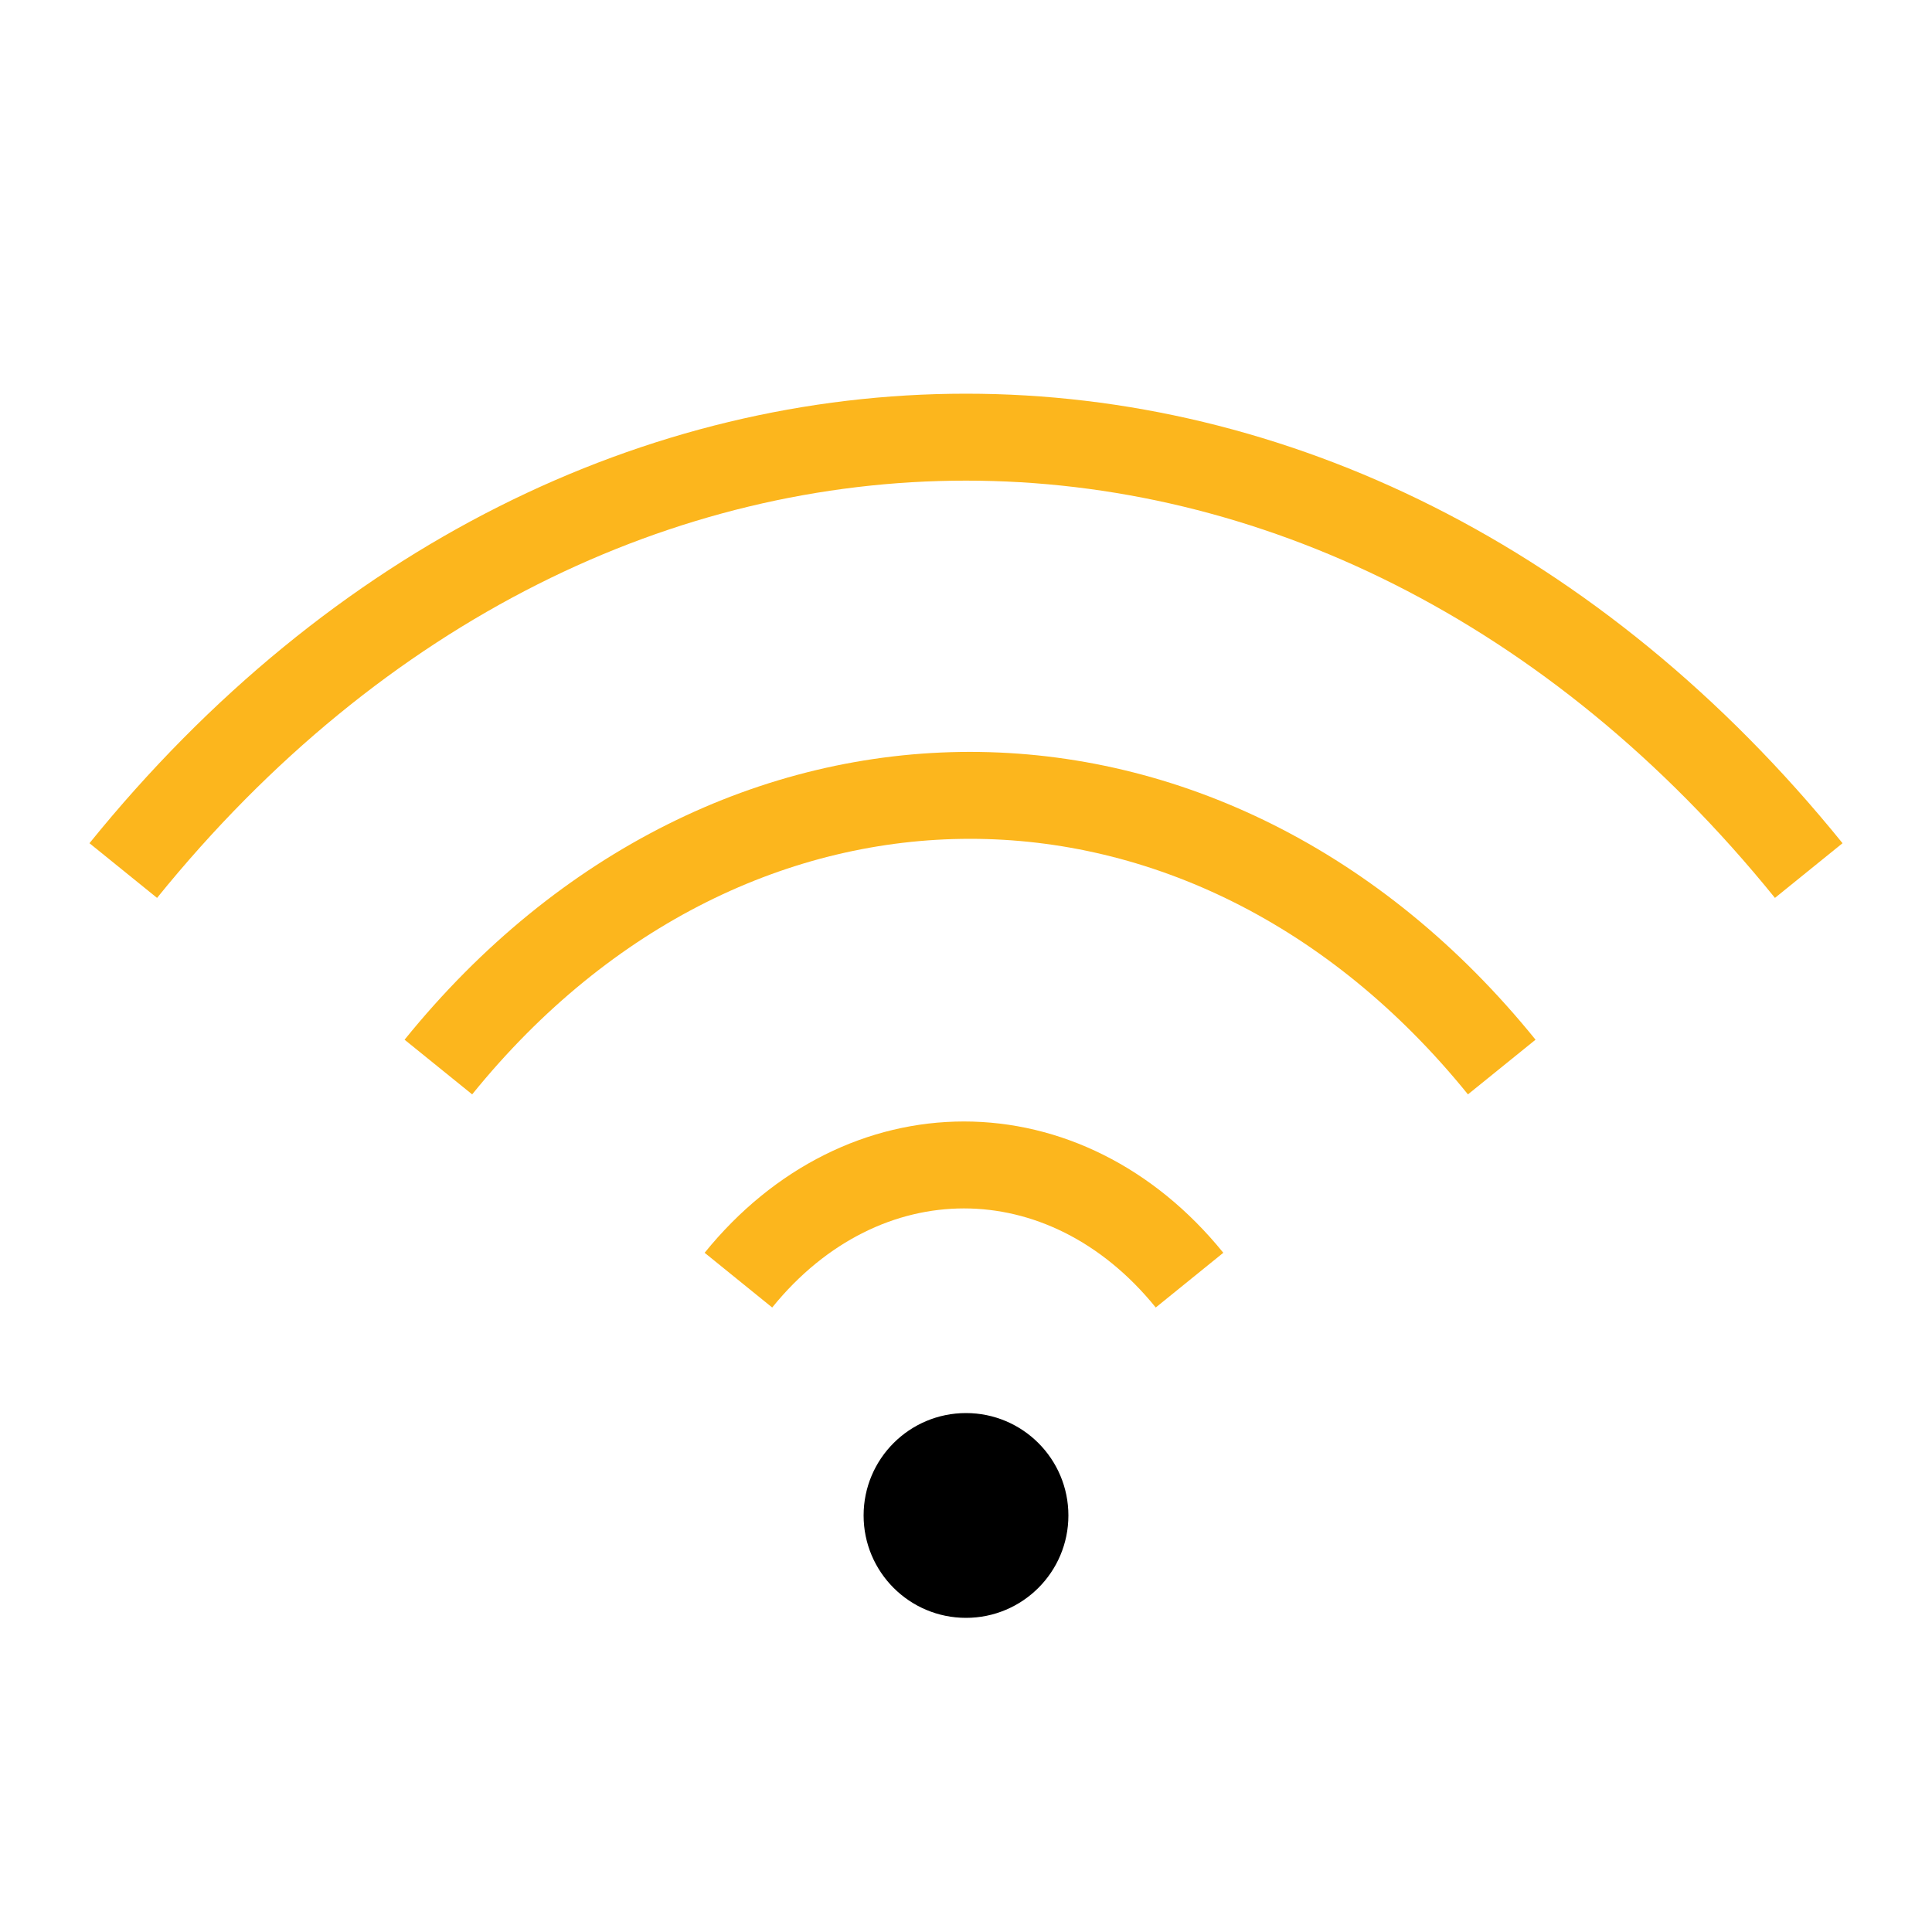
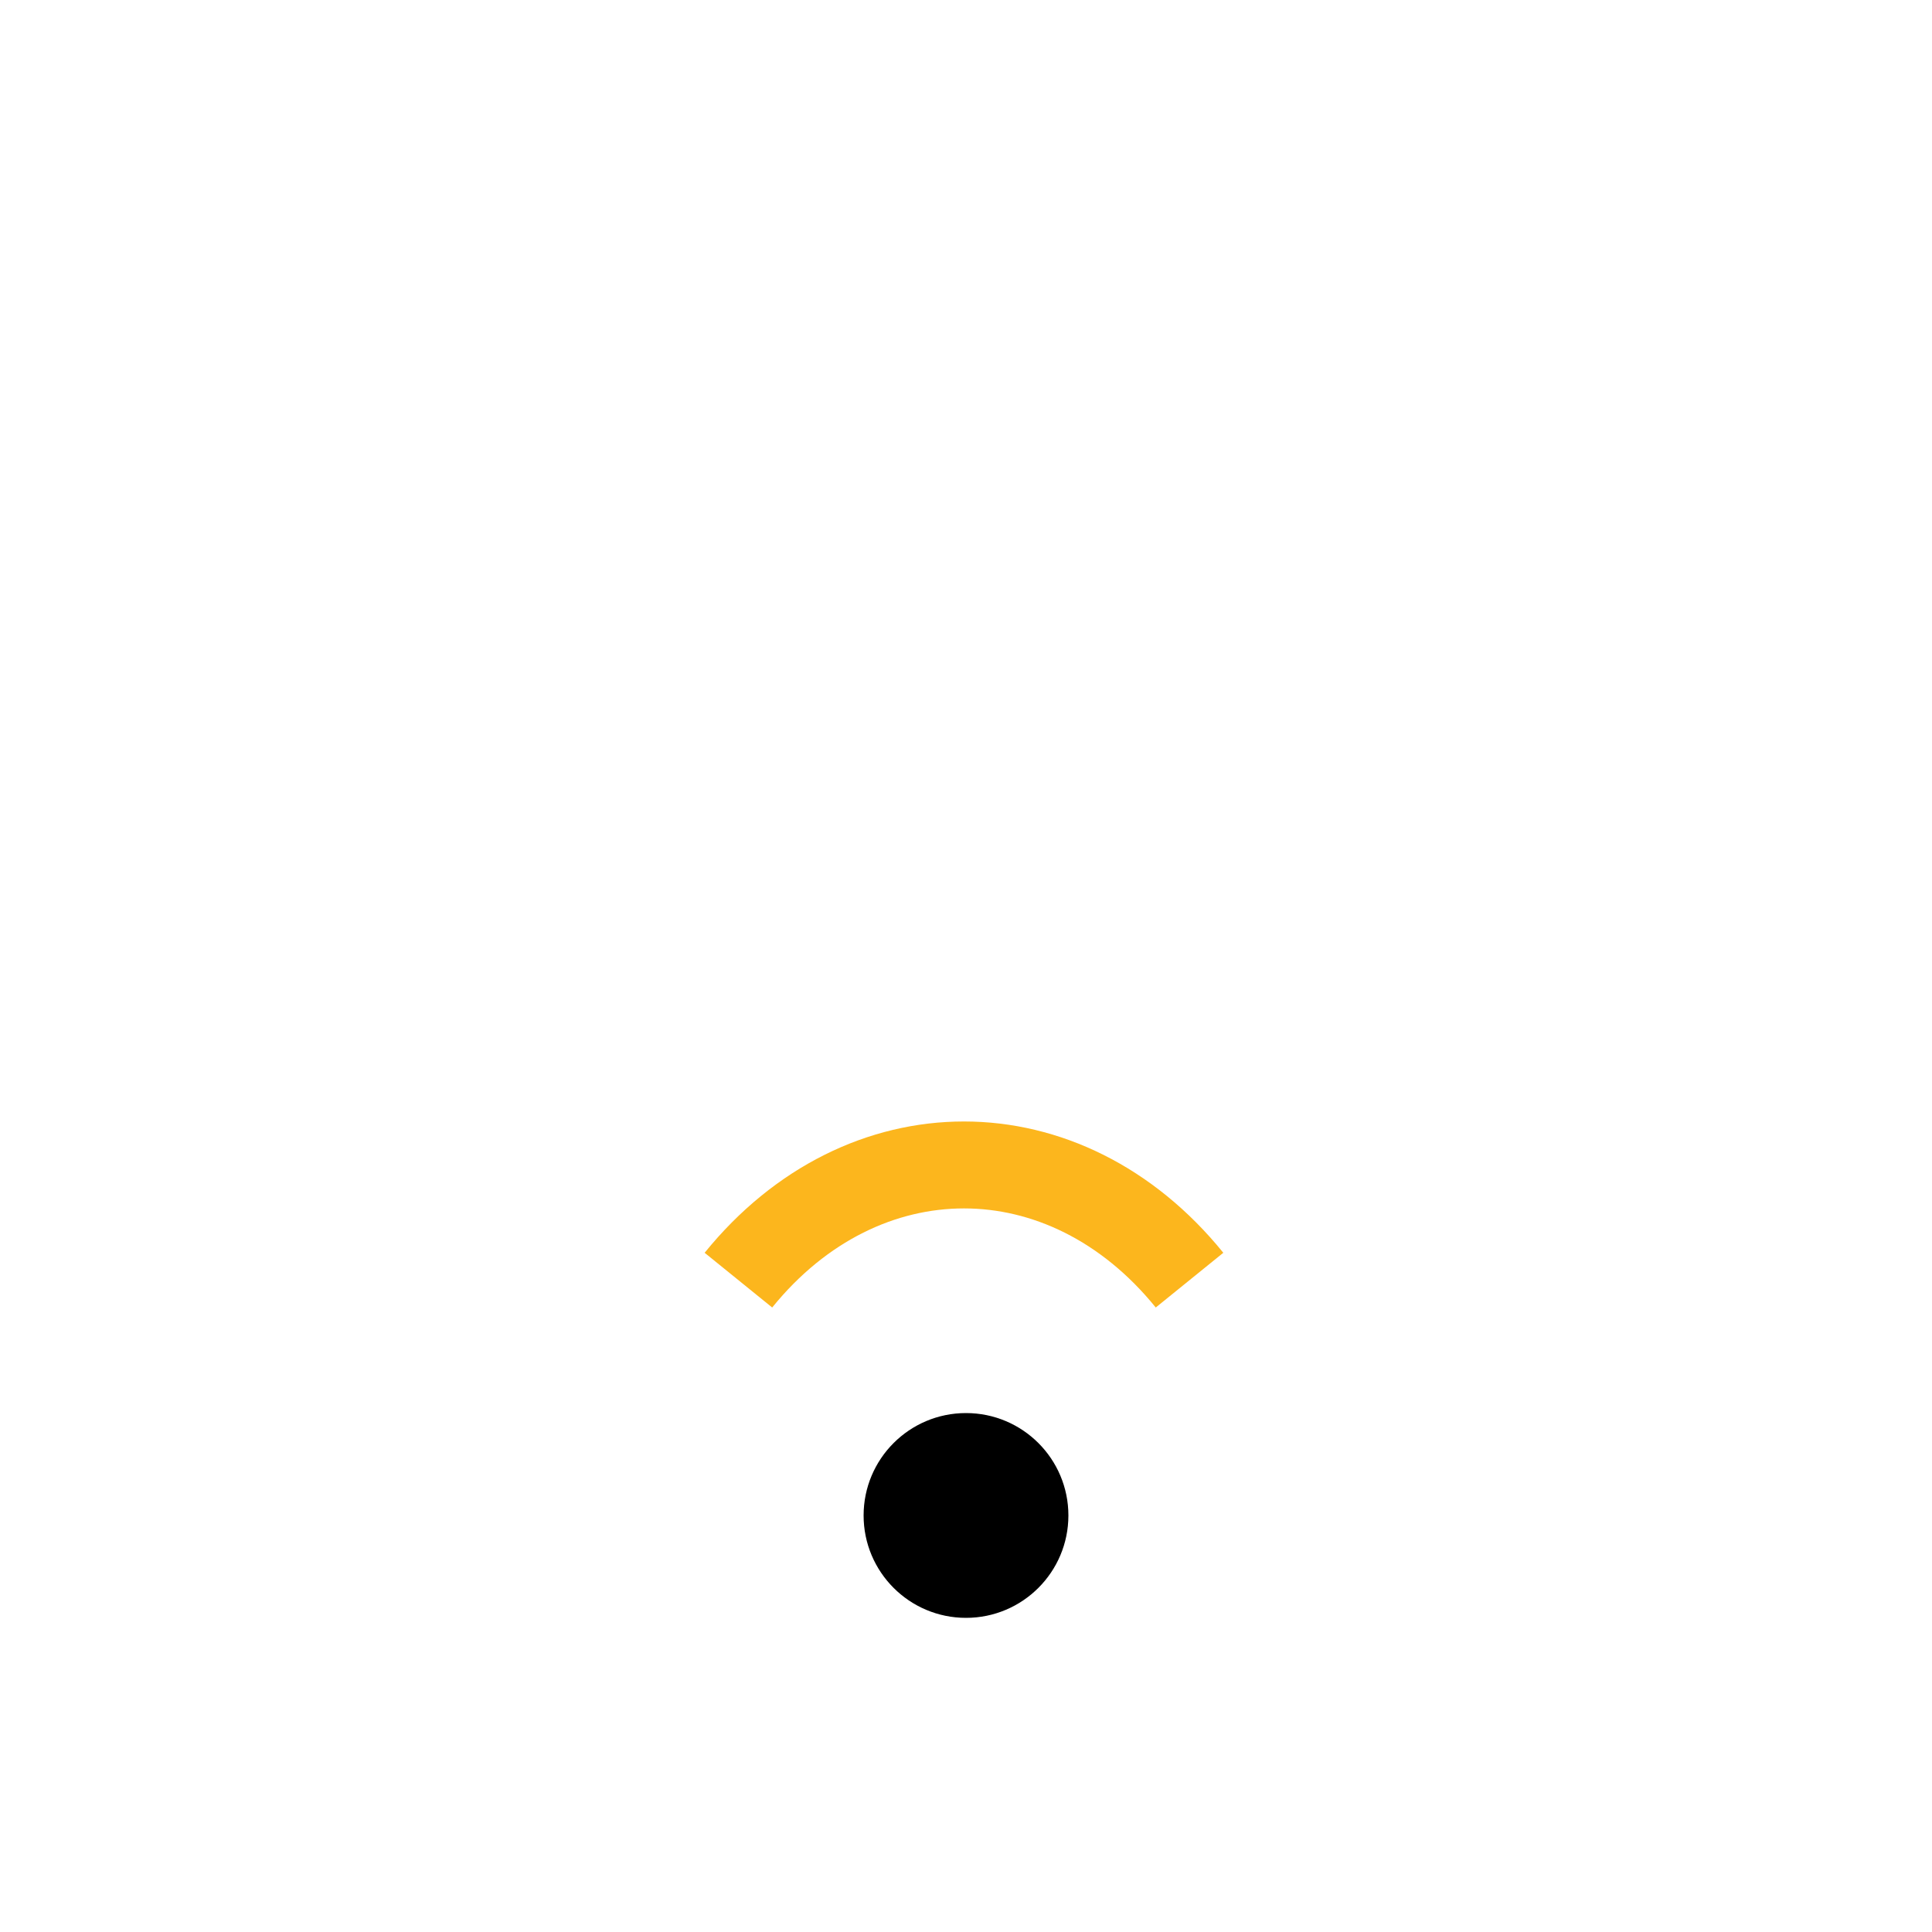
<svg xmlns="http://www.w3.org/2000/svg" version="1.1" id="Layer_1" x="0px" y="0px" viewBox="0 0 1000 1000" style="enable-background:new 0 0 1000 1000;" xml:space="preserve">
  <style type="text/css"> .st0{fill:none;stroke:#FCB61D;stroke-width:45;stroke-miterlimit:10;} </style>
  <path id="XMLID_3_" class="st0" d="M382.2,662.6c64.4-79.5,169.1-79.5,233.5,0" />
-   <path id="XMLID_2_" class="st0" d="M226.9,552.3c151.7-187.5,398.7-187.5,550.4,0" />
-   <path id="XMLID_1_" class="st0" d="M63.8,450.6c242-299.1,630.4-299.1,872.4,0" />
  <circle cx="500" cy="784.4" r="53" />
</svg>